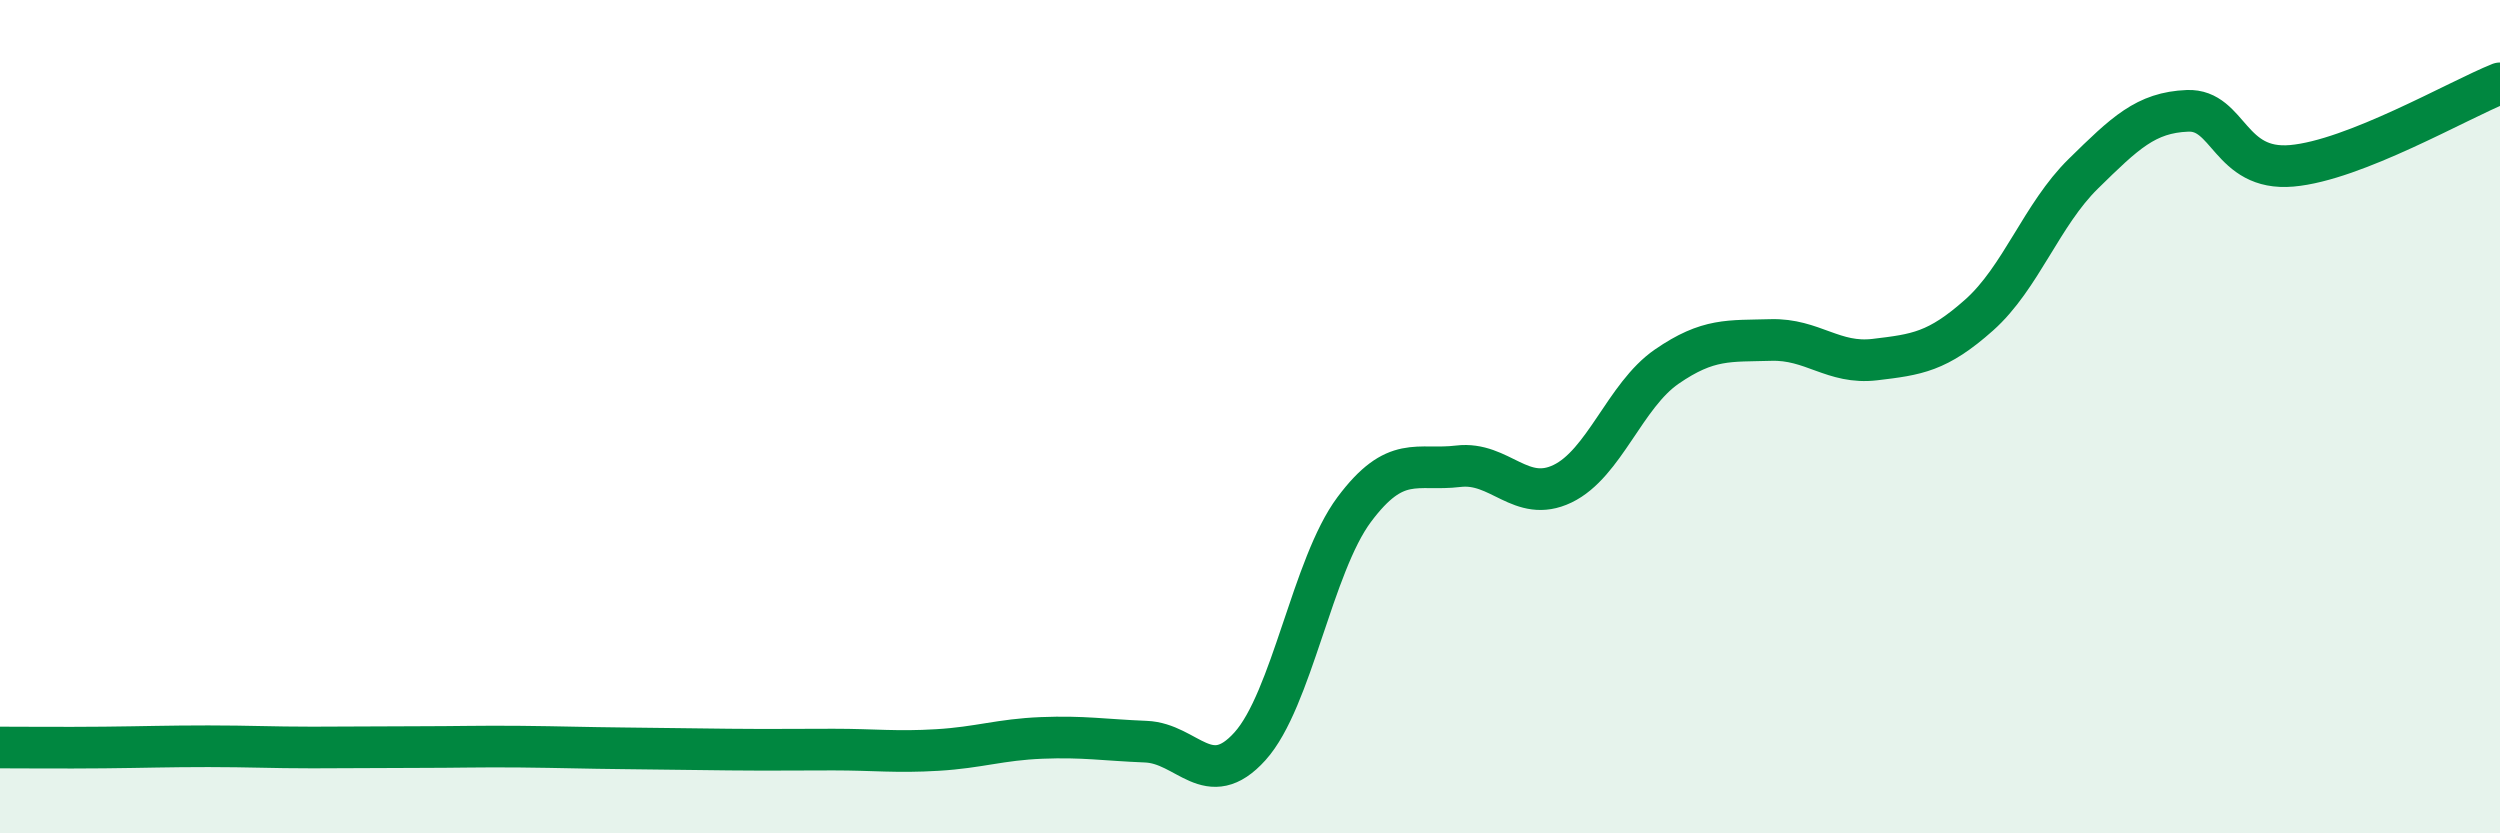
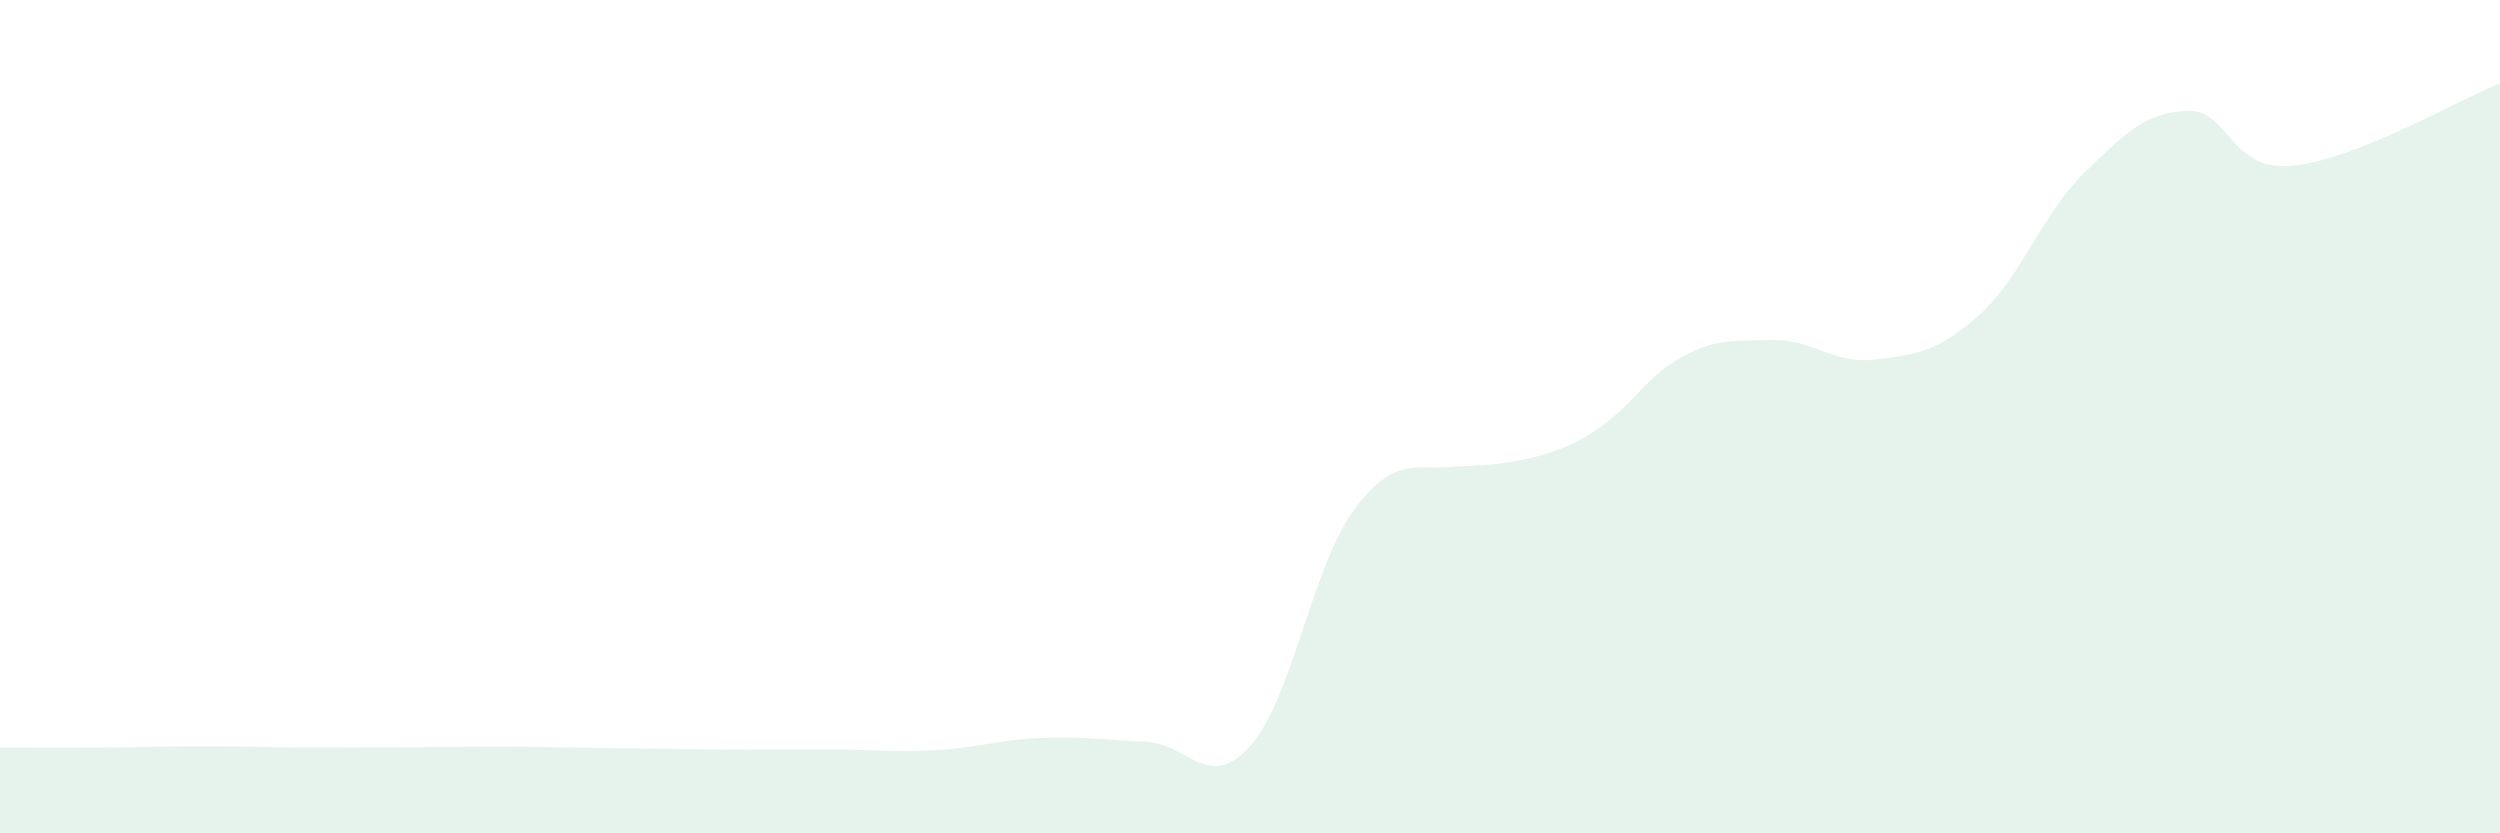
<svg xmlns="http://www.w3.org/2000/svg" width="60" height="20" viewBox="0 0 60 20">
-   <path d="M 0,17.94 C 0.5,17.94 1.5,17.95 2.5,17.94 C 3.5,17.93 4,17.91 5,17.91 C 6,17.91 6.5,17.94 7.5,17.94 C 8.5,17.94 9,17.93 10,17.93 C 11,17.93 11.5,17.91 12.5,17.92 C 13.5,17.93 14,17.95 15,17.96 C 16,17.97 16.5,17.98 17.5,17.99 C 18.5,18 19,17.99 20,17.99 C 21,17.99 21.5,18.06 22.5,18 C 23.5,17.94 24,17.75 25,17.71 C 26,17.67 26.5,17.76 27.5,17.8 C 28.5,17.84 29,19.02 30,17.91 C 31,16.8 31.5,13.57 32.5,12.23 C 33.5,10.89 34,11.31 35,11.19 C 36,11.07 36.5,12.09 37.5,11.61 C 38.5,11.13 39,9.49 40,8.8 C 41,8.11 41.5,8.19 42.5,8.16 C 43.5,8.13 44,8.75 45,8.63 C 46,8.51 46.5,8.45 47.5,7.56 C 48.5,6.67 49,5.15 50,4.17 C 51,3.19 51.5,2.7 52.5,2.66 C 53.5,2.62 53.5,4.11 55,3.98 C 56.5,3.85 59,2.4 60,2L60 20L0 20Z" fill="#008740" opacity="0.1" stroke-linecap="round" stroke-linejoin="round" />
-   <path d="M 0,17.94 C 0.5,17.94 1.5,17.95 2.5,17.94 C 3.5,17.93 4,17.91 5,17.91 C 6,17.91 6.5,17.94 7.5,17.94 C 8.5,17.94 9,17.93 10,17.93 C 11,17.93 11.5,17.91 12.5,17.92 C 13.5,17.93 14,17.95 15,17.96 C 16,17.97 16.5,17.98 17.5,17.99 C 18.5,18 19,17.99 20,17.99 C 21,17.99 21.5,18.06 22.5,18 C 23.5,17.94 24,17.75 25,17.71 C 26,17.67 26.5,17.76 27.5,17.8 C 28.5,17.84 29,19.02 30,17.91 C 31,16.8 31.5,13.57 32.5,12.23 C 33.5,10.89 34,11.31 35,11.19 C 36,11.07 36.5,12.09 37.5,11.61 C 38.5,11.13 39,9.49 40,8.8 C 41,8.11 41.5,8.19 42.5,8.16 C 43.5,8.13 44,8.75 45,8.63 C 46,8.51 46.5,8.45 47.5,7.56 C 48.5,6.67 49,5.15 50,4.17 C 51,3.19 51.5,2.7 52.5,2.66 C 53.5,2.62 53.5,4.11 55,3.98 C 56.5,3.85 59,2.4 60,2" stroke="#008740" stroke-width="1" fill="none" stroke-linecap="round" stroke-linejoin="round" />
+   <path d="M 0,17.94 C 0.5,17.94 1.5,17.95 2.5,17.94 C 3.5,17.93 4,17.91 5,17.91 C 6,17.91 6.5,17.94 7.5,17.94 C 8.5,17.94 9,17.93 10,17.93 C 11,17.93 11.5,17.91 12.5,17.92 C 13.5,17.93 14,17.95 15,17.96 C 16,17.97 16.5,17.98 17.5,17.99 C 18.5,18 19,17.99 20,17.99 C 21,17.99 21.5,18.06 22.5,18 C 23.5,17.94 24,17.75 25,17.71 C 26,17.67 26.5,17.76 27.5,17.8 C 28.5,17.84 29,19.02 30,17.91 C 31,16.8 31.5,13.57 32.5,12.23 C 33.5,10.89 34,11.31 35,11.19 C 38.5,11.13 39,9.49 40,8.8 C 41,8.11 41.5,8.19 42.5,8.16 C 43.5,8.13 44,8.75 45,8.63 C 46,8.51 46.5,8.45 47.5,7.56 C 48.5,6.67 49,5.15 50,4.17 C 51,3.19 51.5,2.7 52.5,2.66 C 53.5,2.62 53.5,4.11 55,3.98 C 56.5,3.85 59,2.4 60,2L60 20L0 20Z" fill="#008740" opacity="0.1" stroke-linecap="round" stroke-linejoin="round" />
</svg>